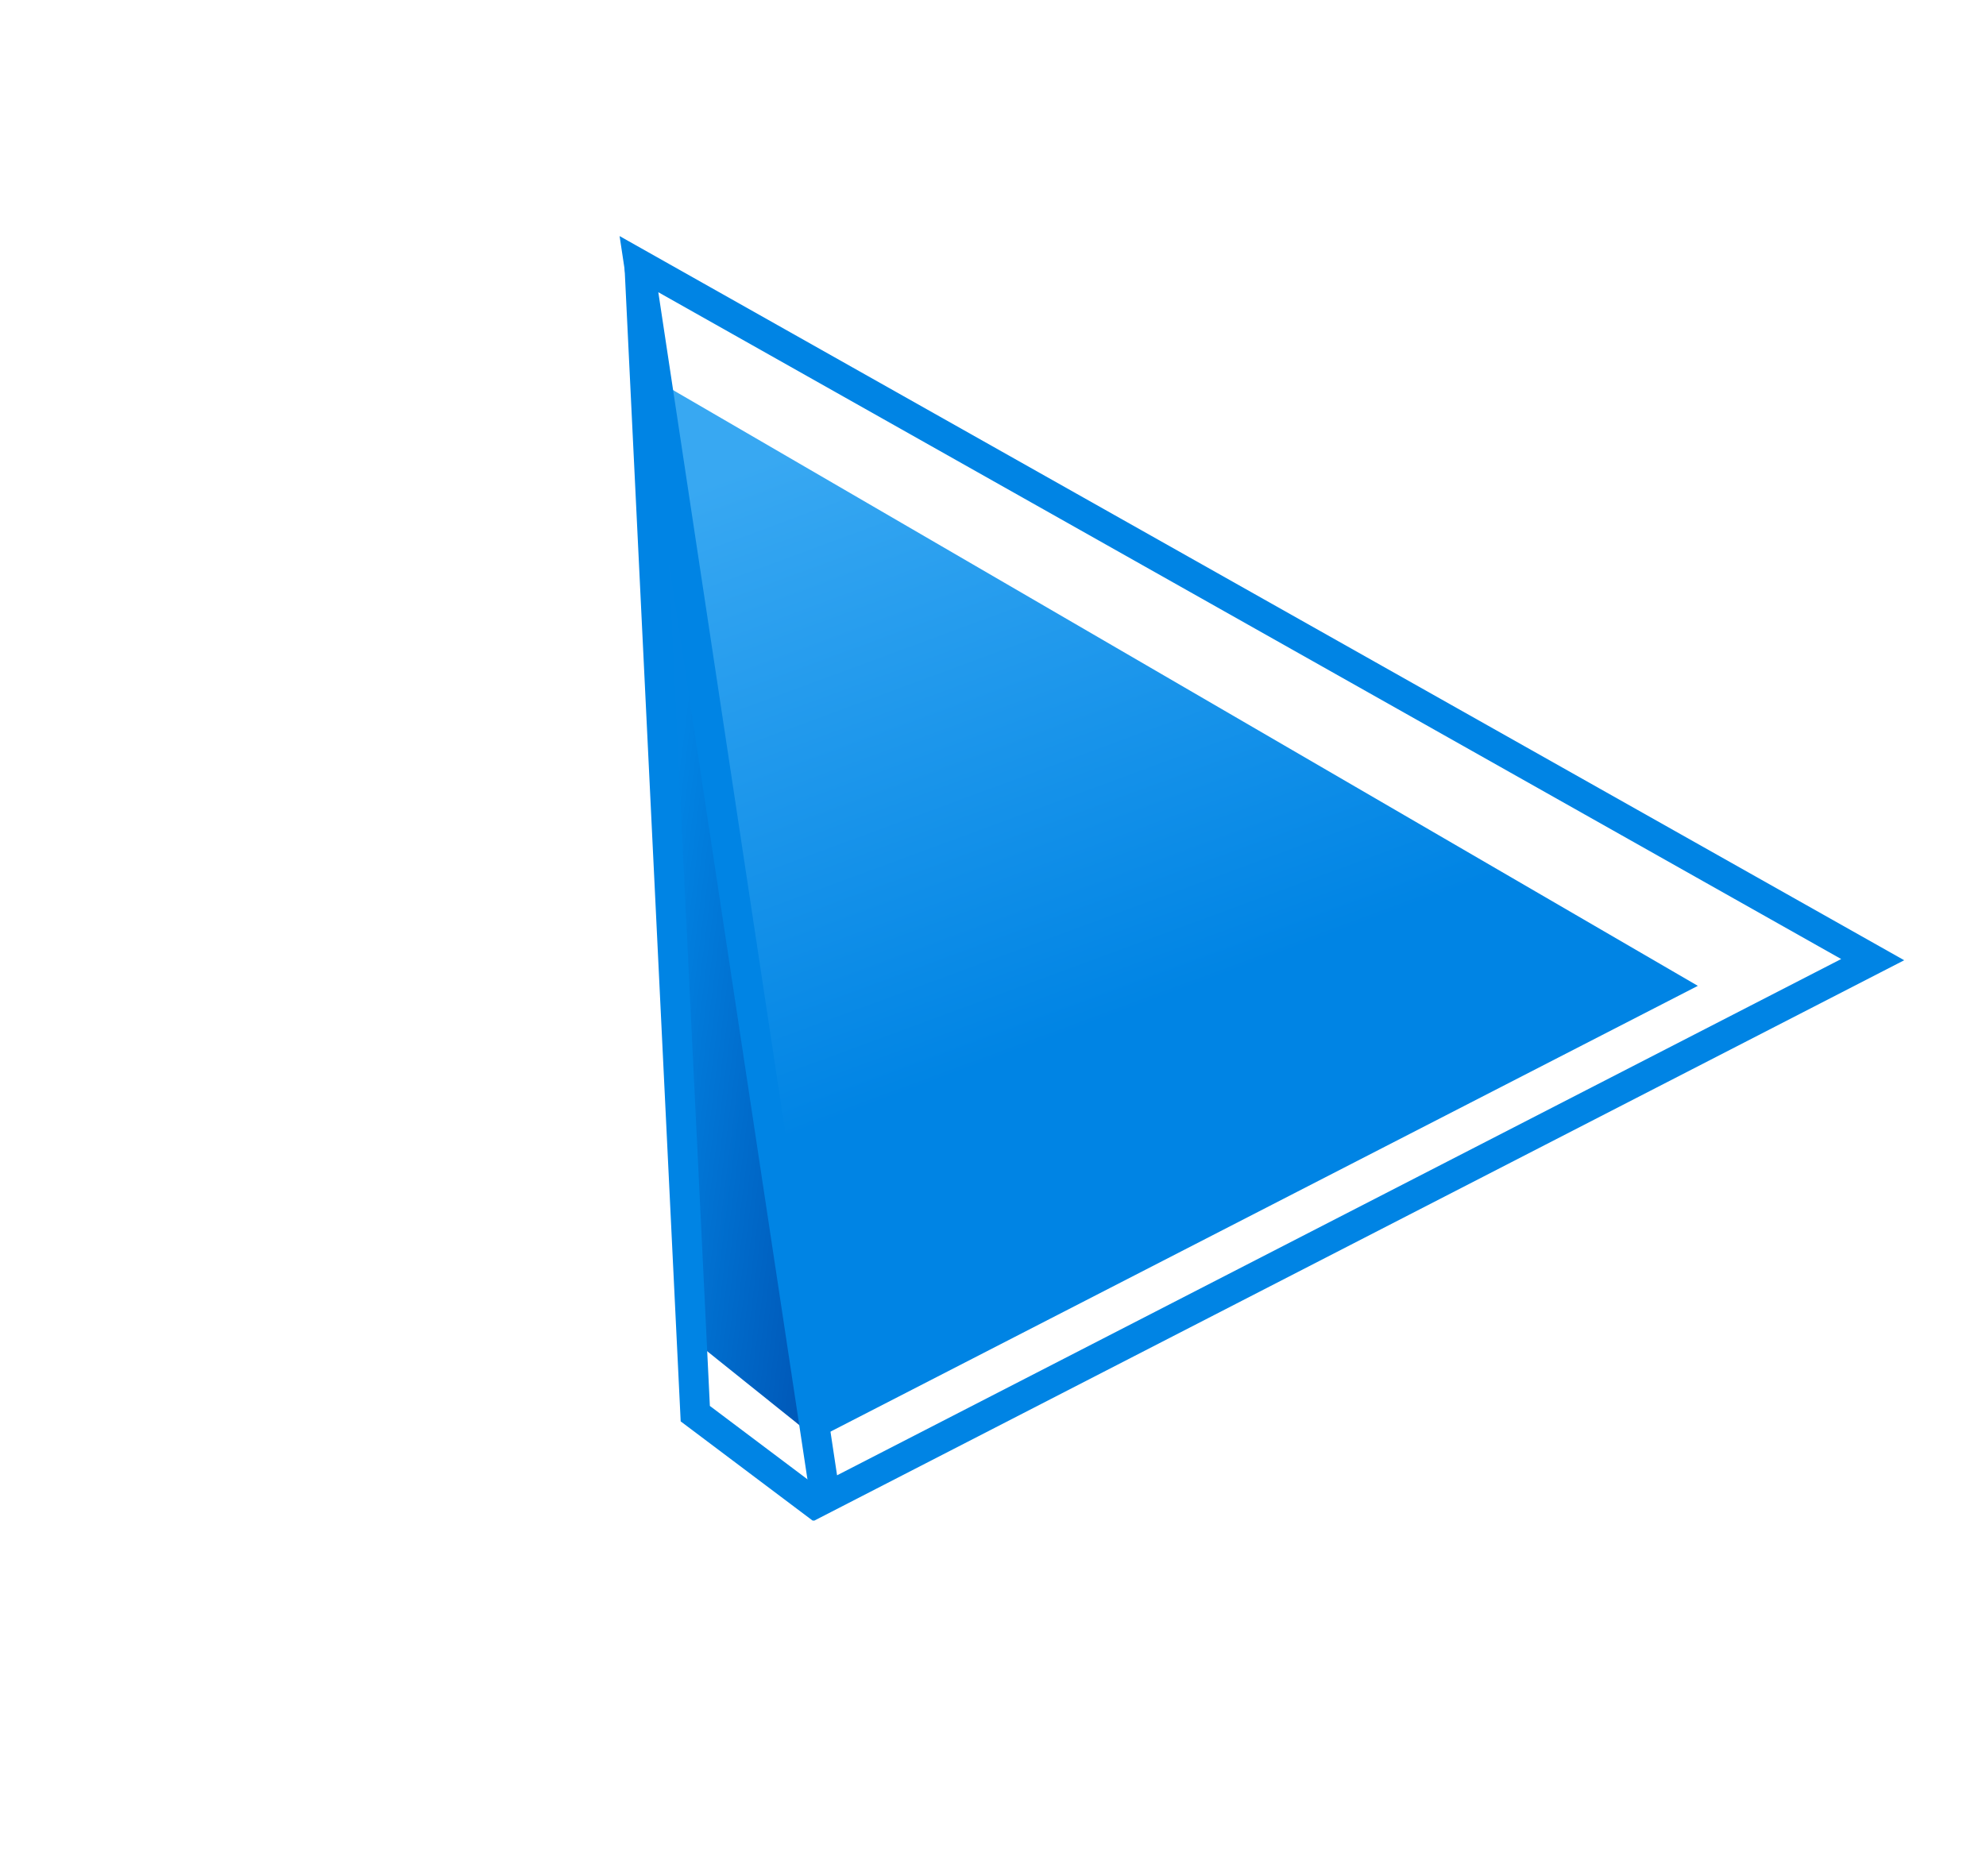
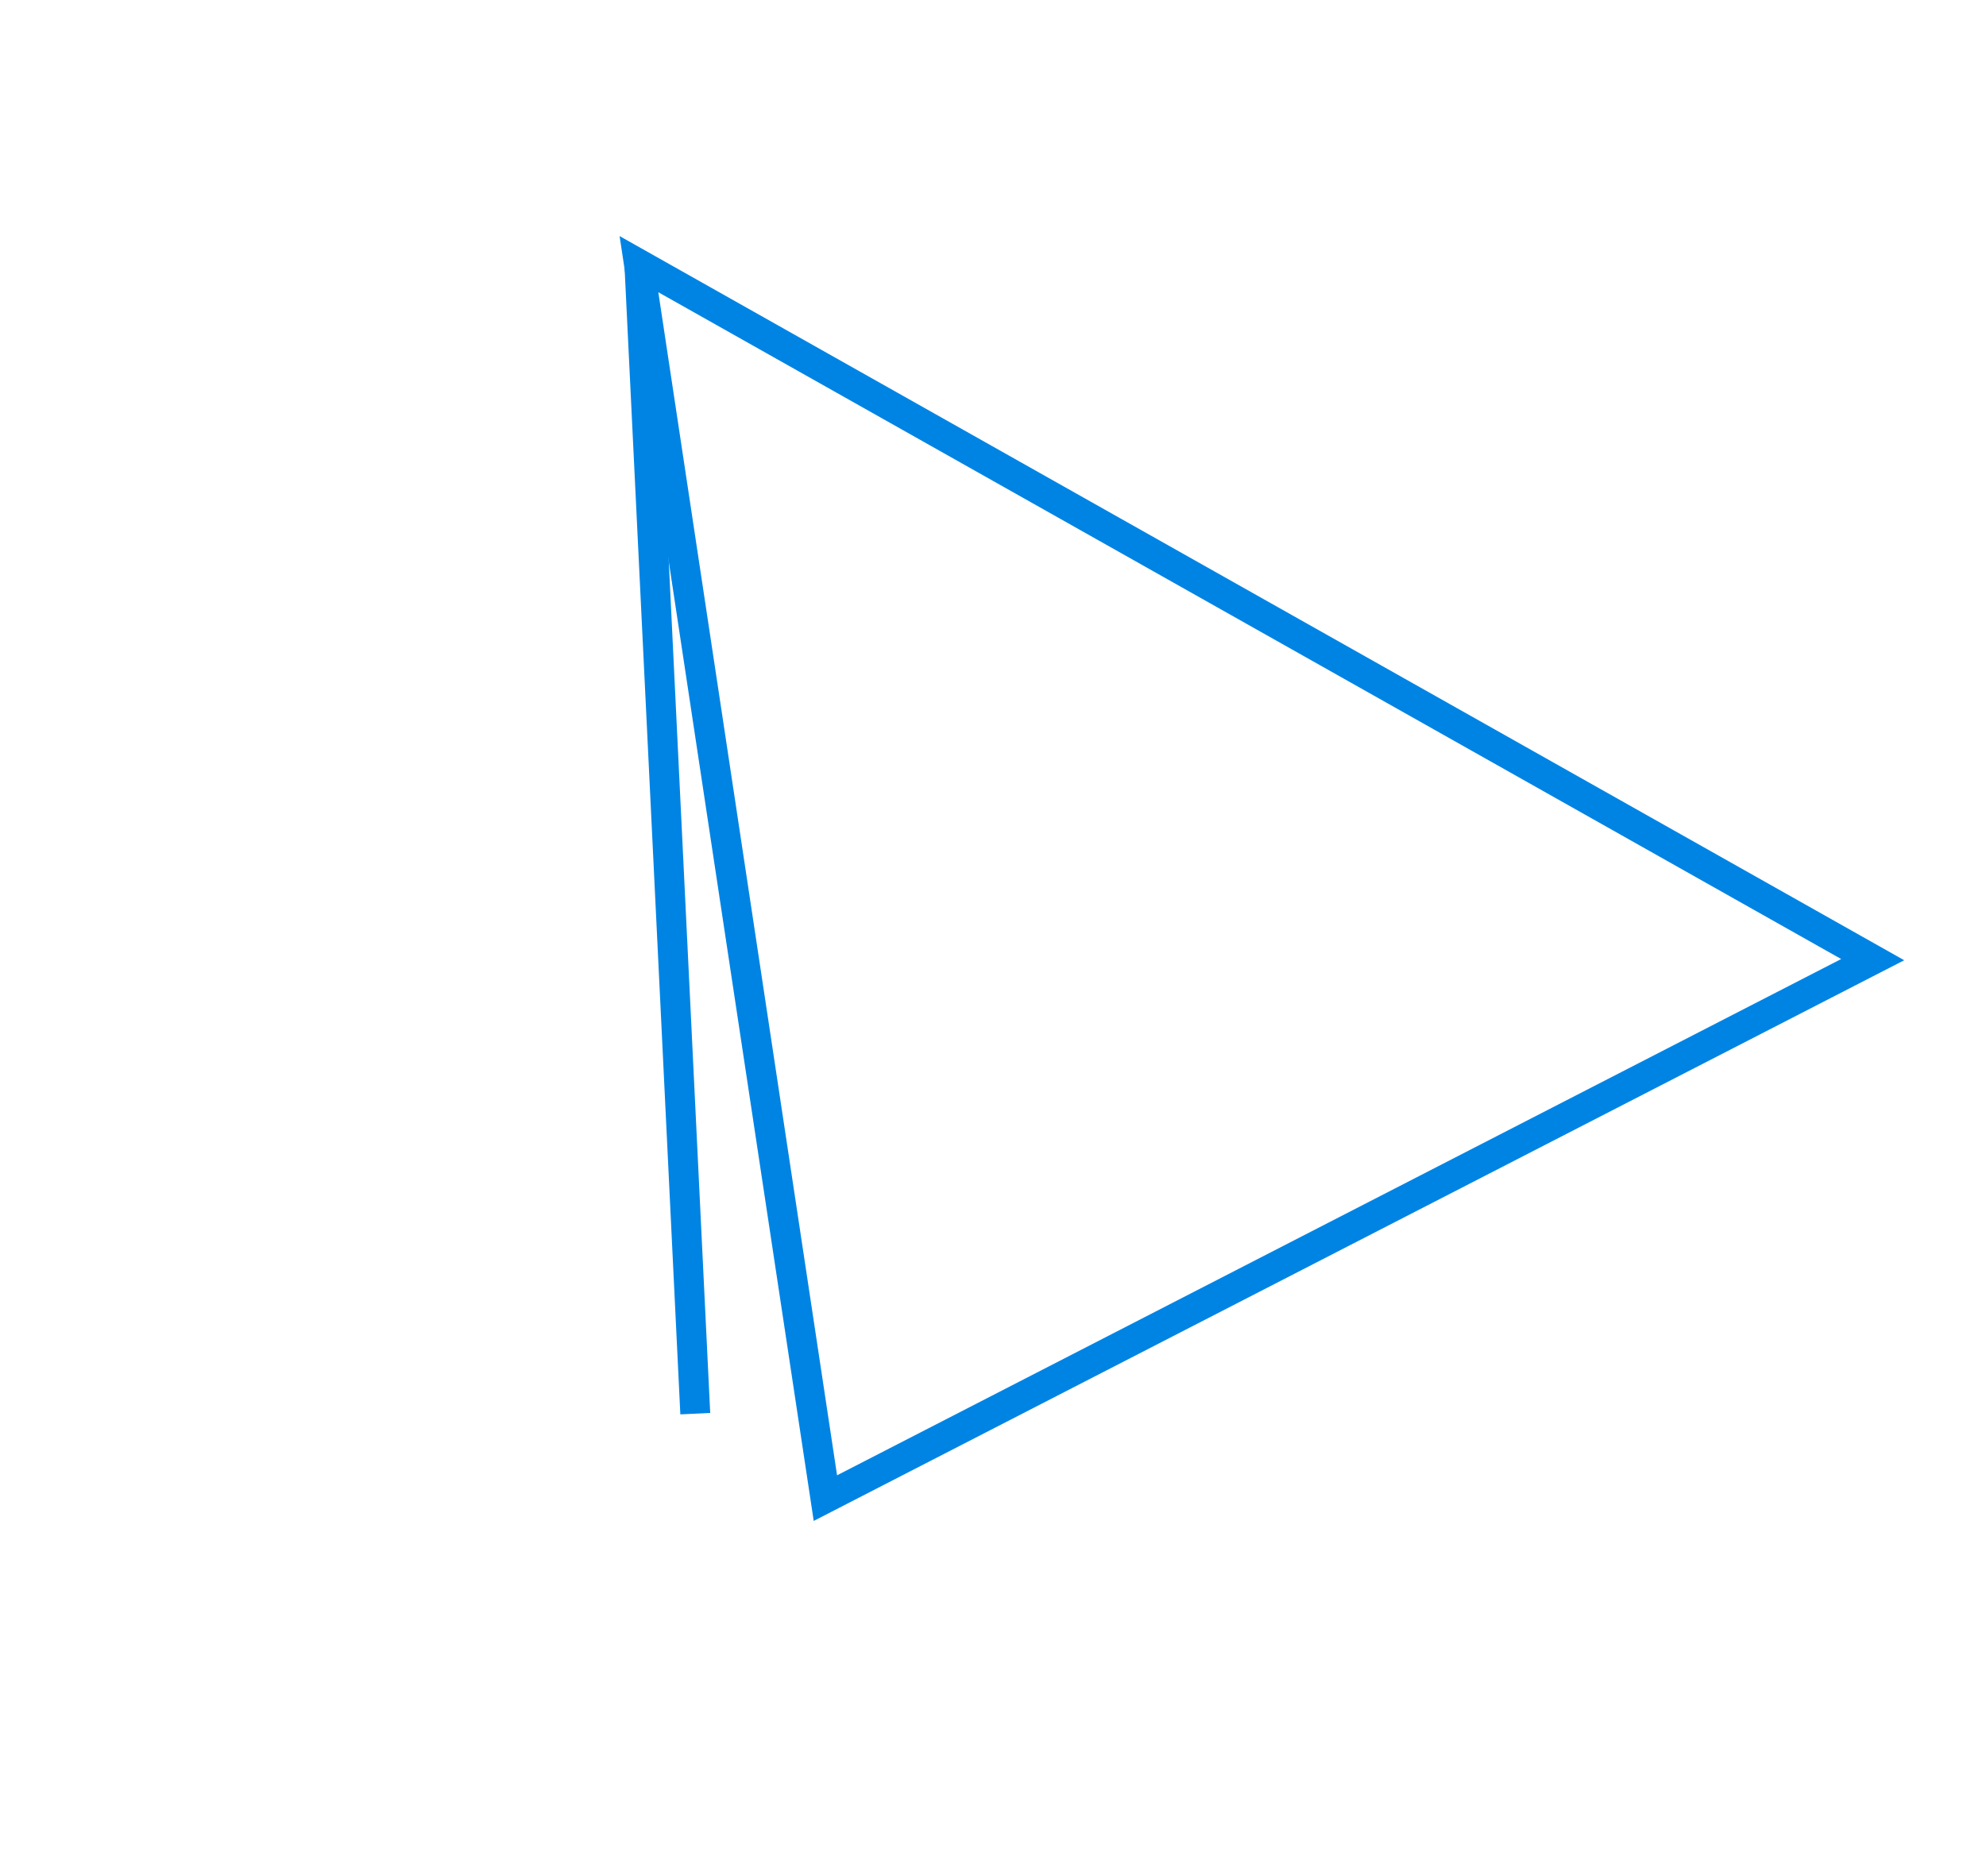
<svg xmlns="http://www.w3.org/2000/svg" width="145" height="137" viewBox="0 0 145 137" fill="none">
-   <path d="M48.815 28.298L123.961 71.992L59.748 105.001L48.815 28.298Z" fill="url(#paint0_linear_4352_939)" />
-   <path d="M59.324 104.843L47.92 27.58L50.921 98.104L59.324 104.843Z" fill="url(#paint1_linear_4352_939)" />
  <path d="M60.263 109.4L136.727 70.078L46.651 19.29L60.263 109.4Z" stroke="#0084E4" stroke-width="2.183" />
-   <path d="M46.668 19.036L50.763 103.233L60.007 110.186" stroke="#0084E4" stroke-width="2.183" />
+   <path d="M46.668 19.036L50.763 103.233" stroke="#0084E4" stroke-width="2.183" />
  <defs>
    <linearGradient id="paint0_linear_4352_939" x1="85.054" y1="73.037" x2="68.767" y2="28.949" gradientUnits="userSpaceOnUse">
      <stop stop-color="#0084E4" />
      <stop offset="1" stop-color="#38A8F2" />
    </linearGradient>
    <linearGradient id="paint1_linear_4352_939" x1="61.893" y1="76.158" x2="47.181" y2="74.301" gradientUnits="userSpaceOnUse">
      <stop stop-color="#0058B8" />
      <stop offset="1" stop-color="#0184E4" />
    </linearGradient>
  </defs>
</svg>